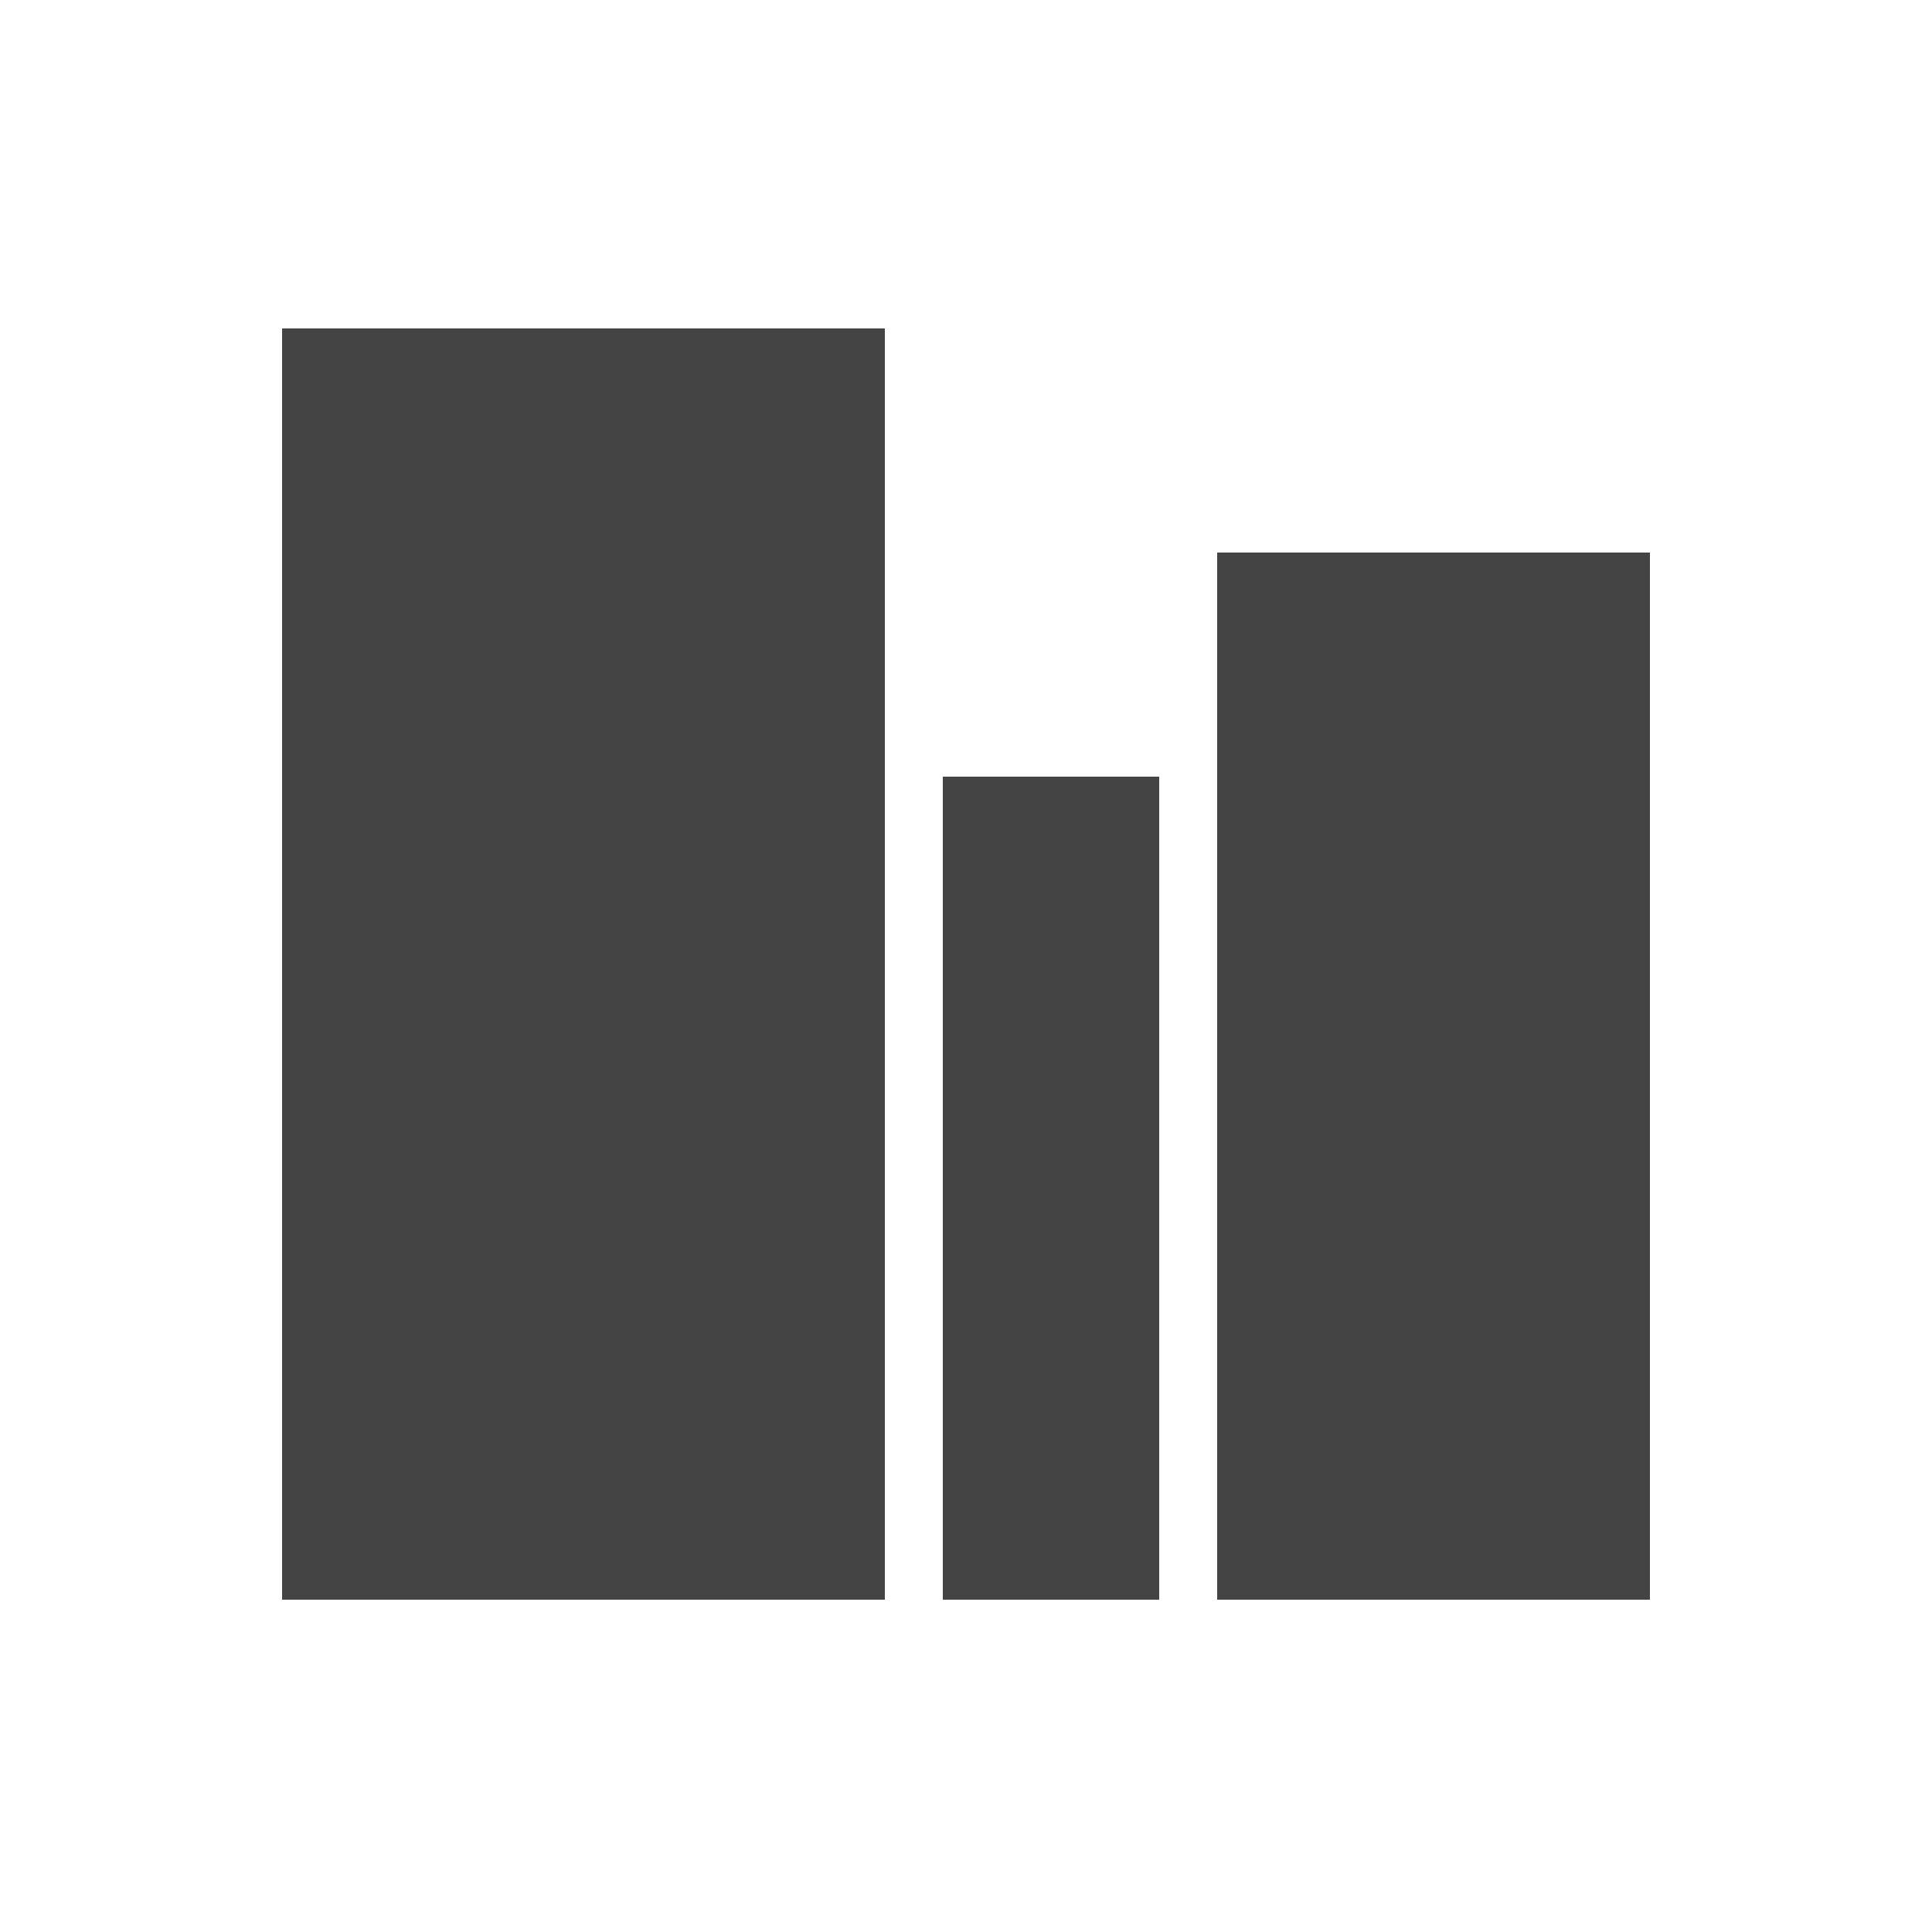
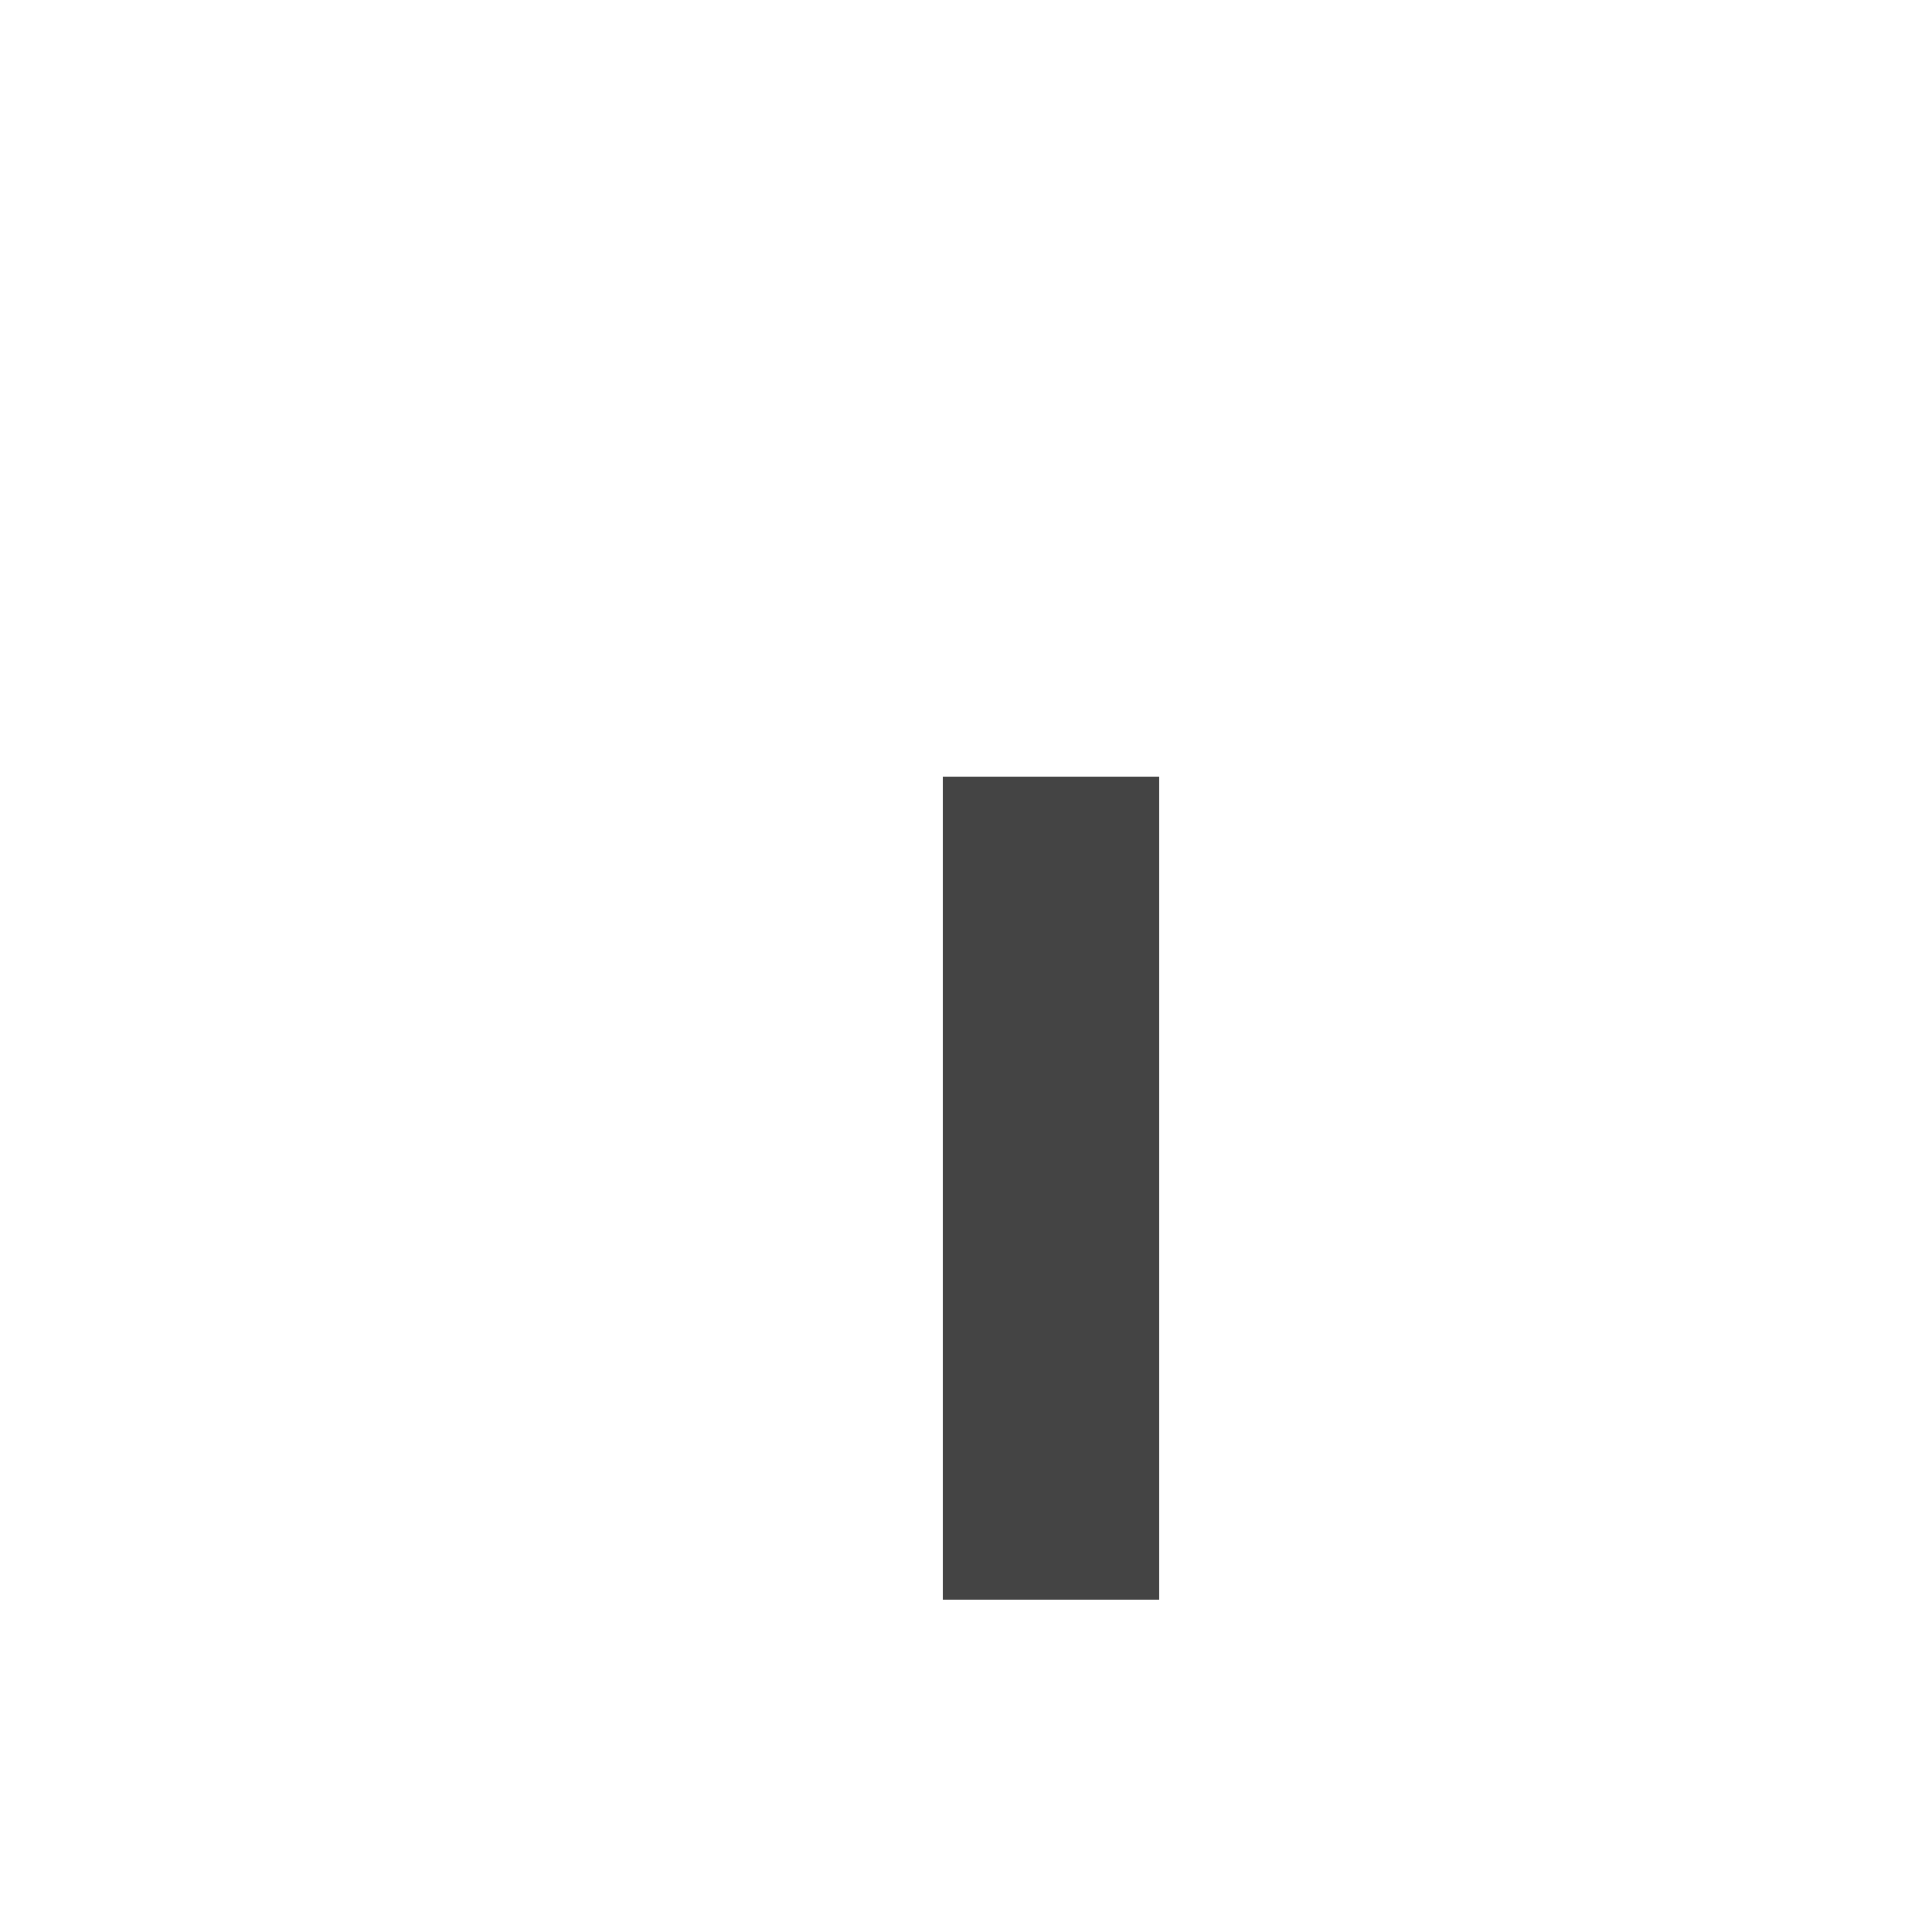
<svg xmlns="http://www.w3.org/2000/svg" id="Layer_1" version="1.1" viewBox="0 0 50 50">
  <defs>
    <style> .st0 { fill: #444; } </style>
  </defs>
-   <path class="st0" d="M7.3,8.5h15.6v32.9H7.3V8.5Z" />
  <path class="st0" d="M24.4,20.1h5.6v21.3h-5.6v-21.3Z" />
-   <path class="st0" d="M31.5,14.3h11.2v27.1h-11.2V14.3Z" />
</svg>